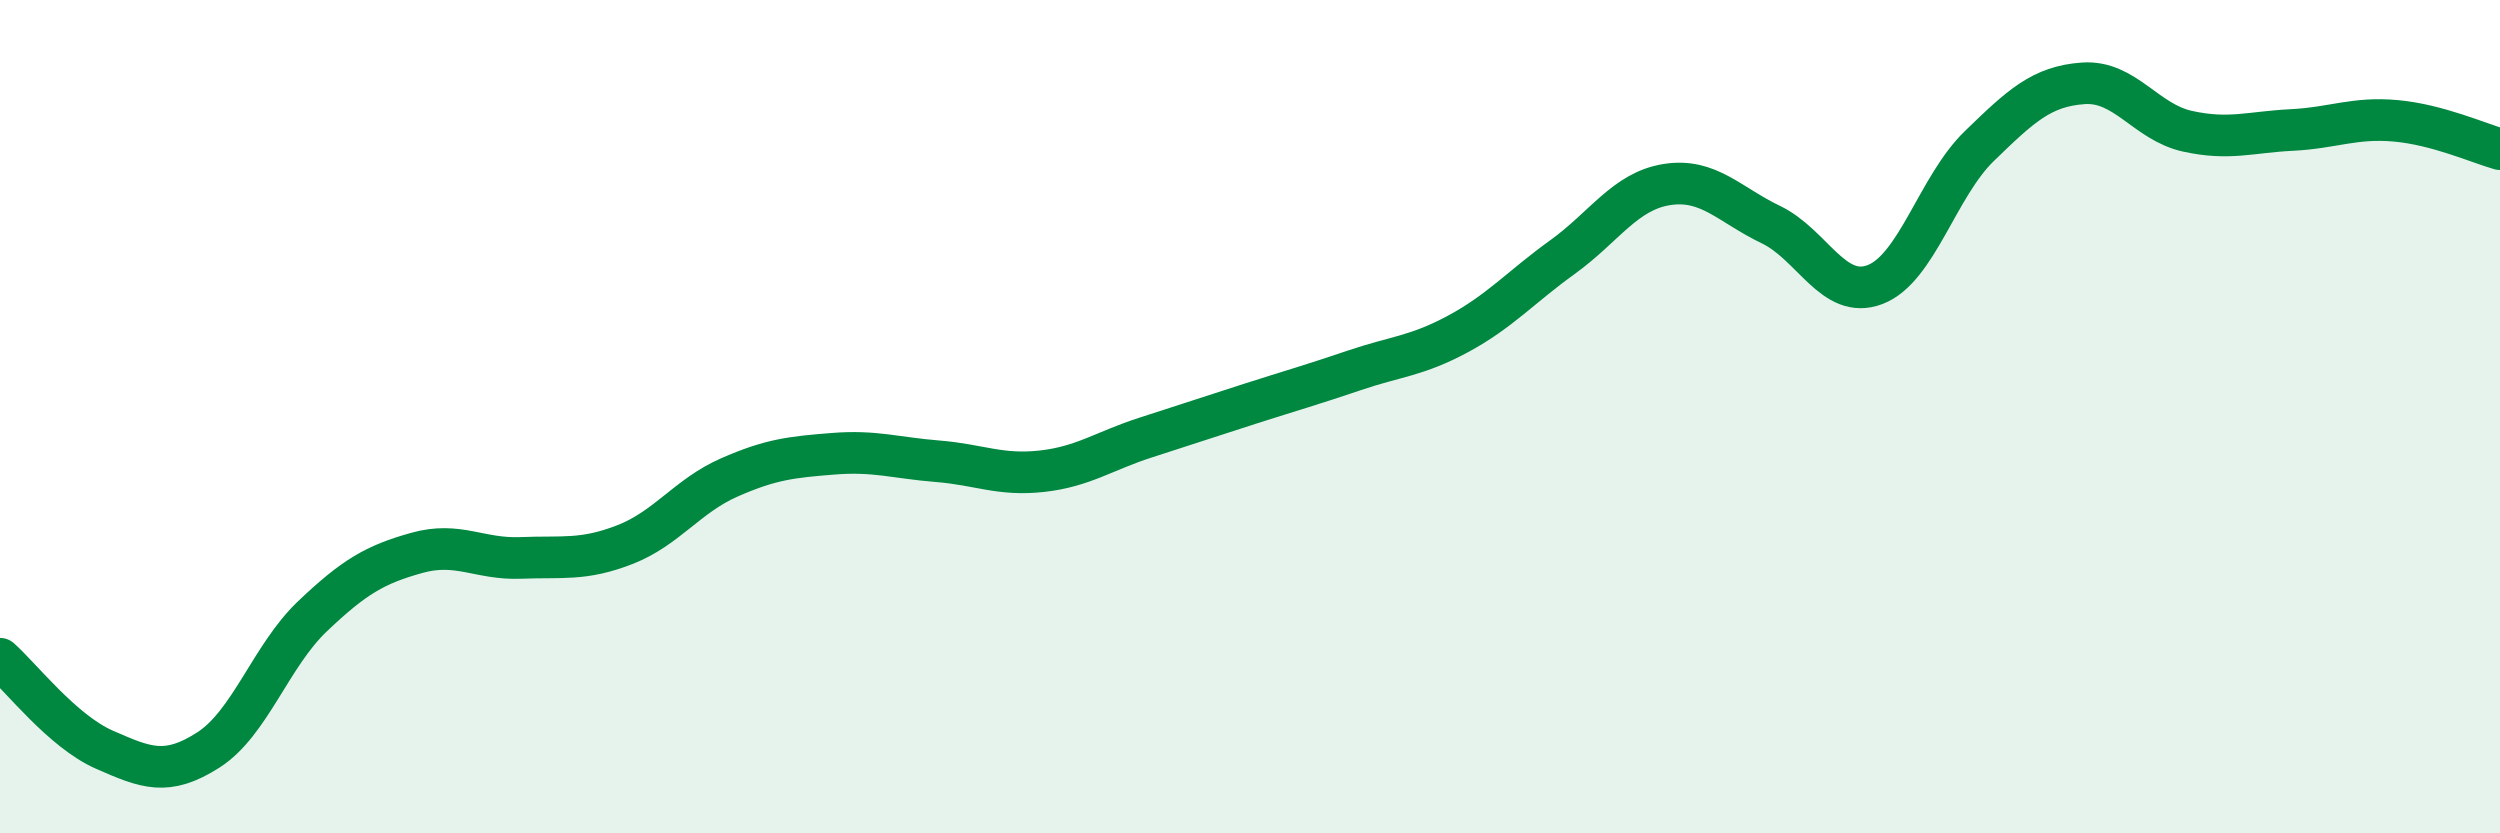
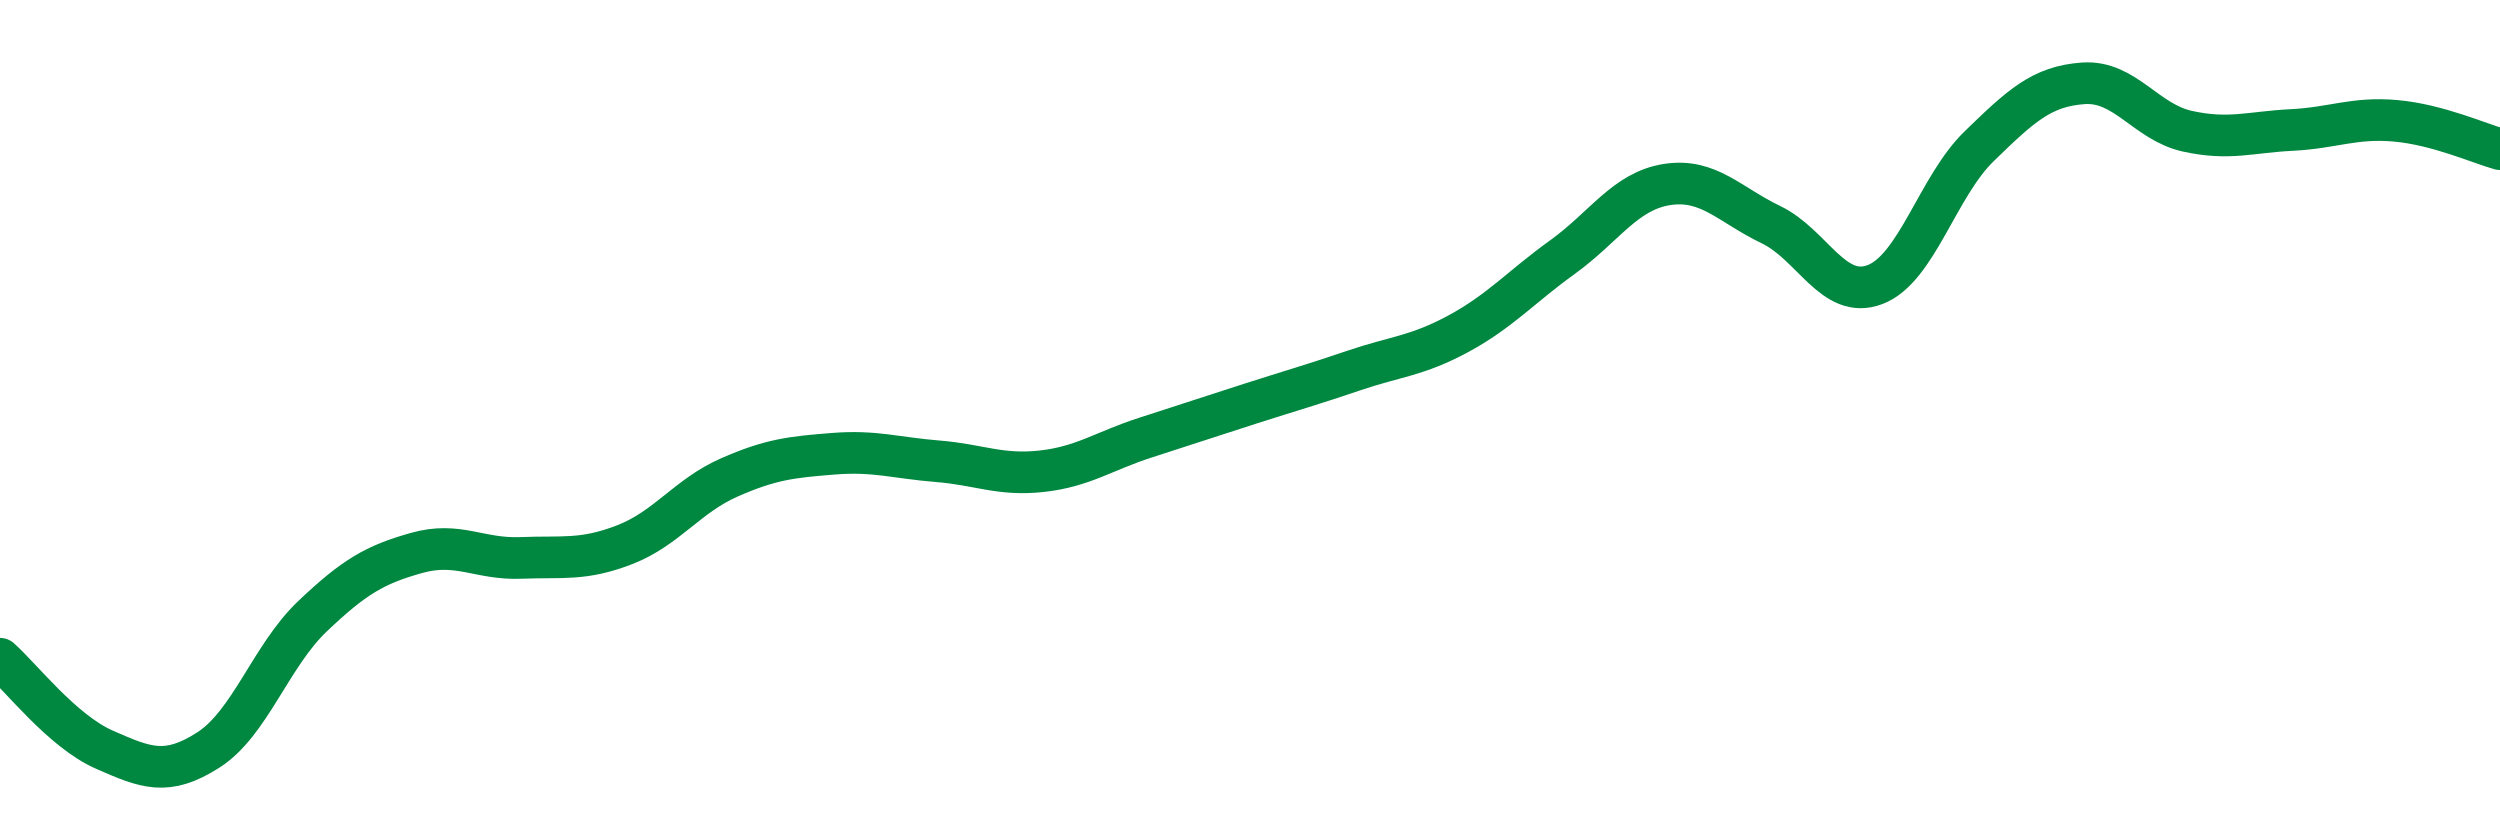
<svg xmlns="http://www.w3.org/2000/svg" width="60" height="20" viewBox="0 0 60 20">
-   <path d="M 0,15.81 C 0.5,16.25 1.5,17.55 2.5,17.99 C 3.5,18.43 4,18.64 5,18 C 6,17.36 6.5,15.74 7.5,14.79 C 8.5,13.84 9,13.55 10,13.27 C 11,12.99 11.5,13.43 12.5,13.39 C 13.5,13.35 14,13.46 15,13.07 C 16,12.68 16.5,11.9 17.5,11.46 C 18.5,11.02 19,10.97 20,10.89 C 21,10.81 21.5,10.99 22.5,11.07 C 23.5,11.15 24,11.42 25,11.31 C 26,11.2 26.5,10.82 27.5,10.5 C 28.5,10.18 29,10.01 30,9.69 C 31,9.37 31.5,9.23 32.5,8.89 C 33.5,8.55 34,8.55 35,8.01 C 36,7.47 36.5,6.89 37.5,6.17 C 38.5,5.45 39,4.59 40,4.43 C 41,4.27 41.5,4.91 42.5,5.39 C 43.5,5.87 44,7.21 45,6.83 C 46,6.45 46.5,4.48 47.5,3.51 C 48.5,2.54 49,2.07 50,2 C 51,1.93 51.5,2.93 52.5,3.15 C 53.5,3.37 54,3.17 55,3.12 C 56,3.07 56.5,2.81 57.5,2.9 C 58.5,2.99 59.5,3.44 60,3.58L60 20L0 20Z" fill="#008740" opacity="0.1" stroke-linecap="round" stroke-linejoin="round" />
  <path d="M 0,15.81 C 0.5,16.25 1.5,17.55 2.5,17.99 C 3.5,18.43 4,18.64 5,18 C 6,17.36 6.5,15.74 7.5,14.79 C 8.5,13.84 9,13.55 10,13.27 C 11,12.99 11.5,13.43 12.5,13.39 C 13.5,13.35 14,13.46 15,13.07 C 16,12.68 16.5,11.9 17.5,11.46 C 18.5,11.02 19,10.97 20,10.89 C 21,10.81 21.5,10.99 22.5,11.07 C 23.5,11.15 24,11.42 25,11.31 C 26,11.2 26.5,10.82 27.5,10.5 C 28.5,10.18 29,10.01 30,9.69 C 31,9.37 31.5,9.23 32.5,8.89 C 33.5,8.55 34,8.55 35,8.01 C 36,7.47 36.5,6.89 37.5,6.17 C 38.5,5.45 39,4.59 40,4.43 C 41,4.27 41.5,4.91 42.5,5.39 C 43.5,5.87 44,7.21 45,6.83 C 46,6.45 46.5,4.48 47.5,3.51 C 48.5,2.54 49,2.07 50,2 C 51,1.93 51.5,2.93 52.5,3.15 C 53.5,3.37 54,3.17 55,3.12 C 56,3.07 56.5,2.81 57.5,2.9 C 58.5,2.99 59.5,3.44 60,3.58" stroke="#008740" stroke-width="1" fill="none" stroke-linecap="round" stroke-linejoin="round" />
</svg>